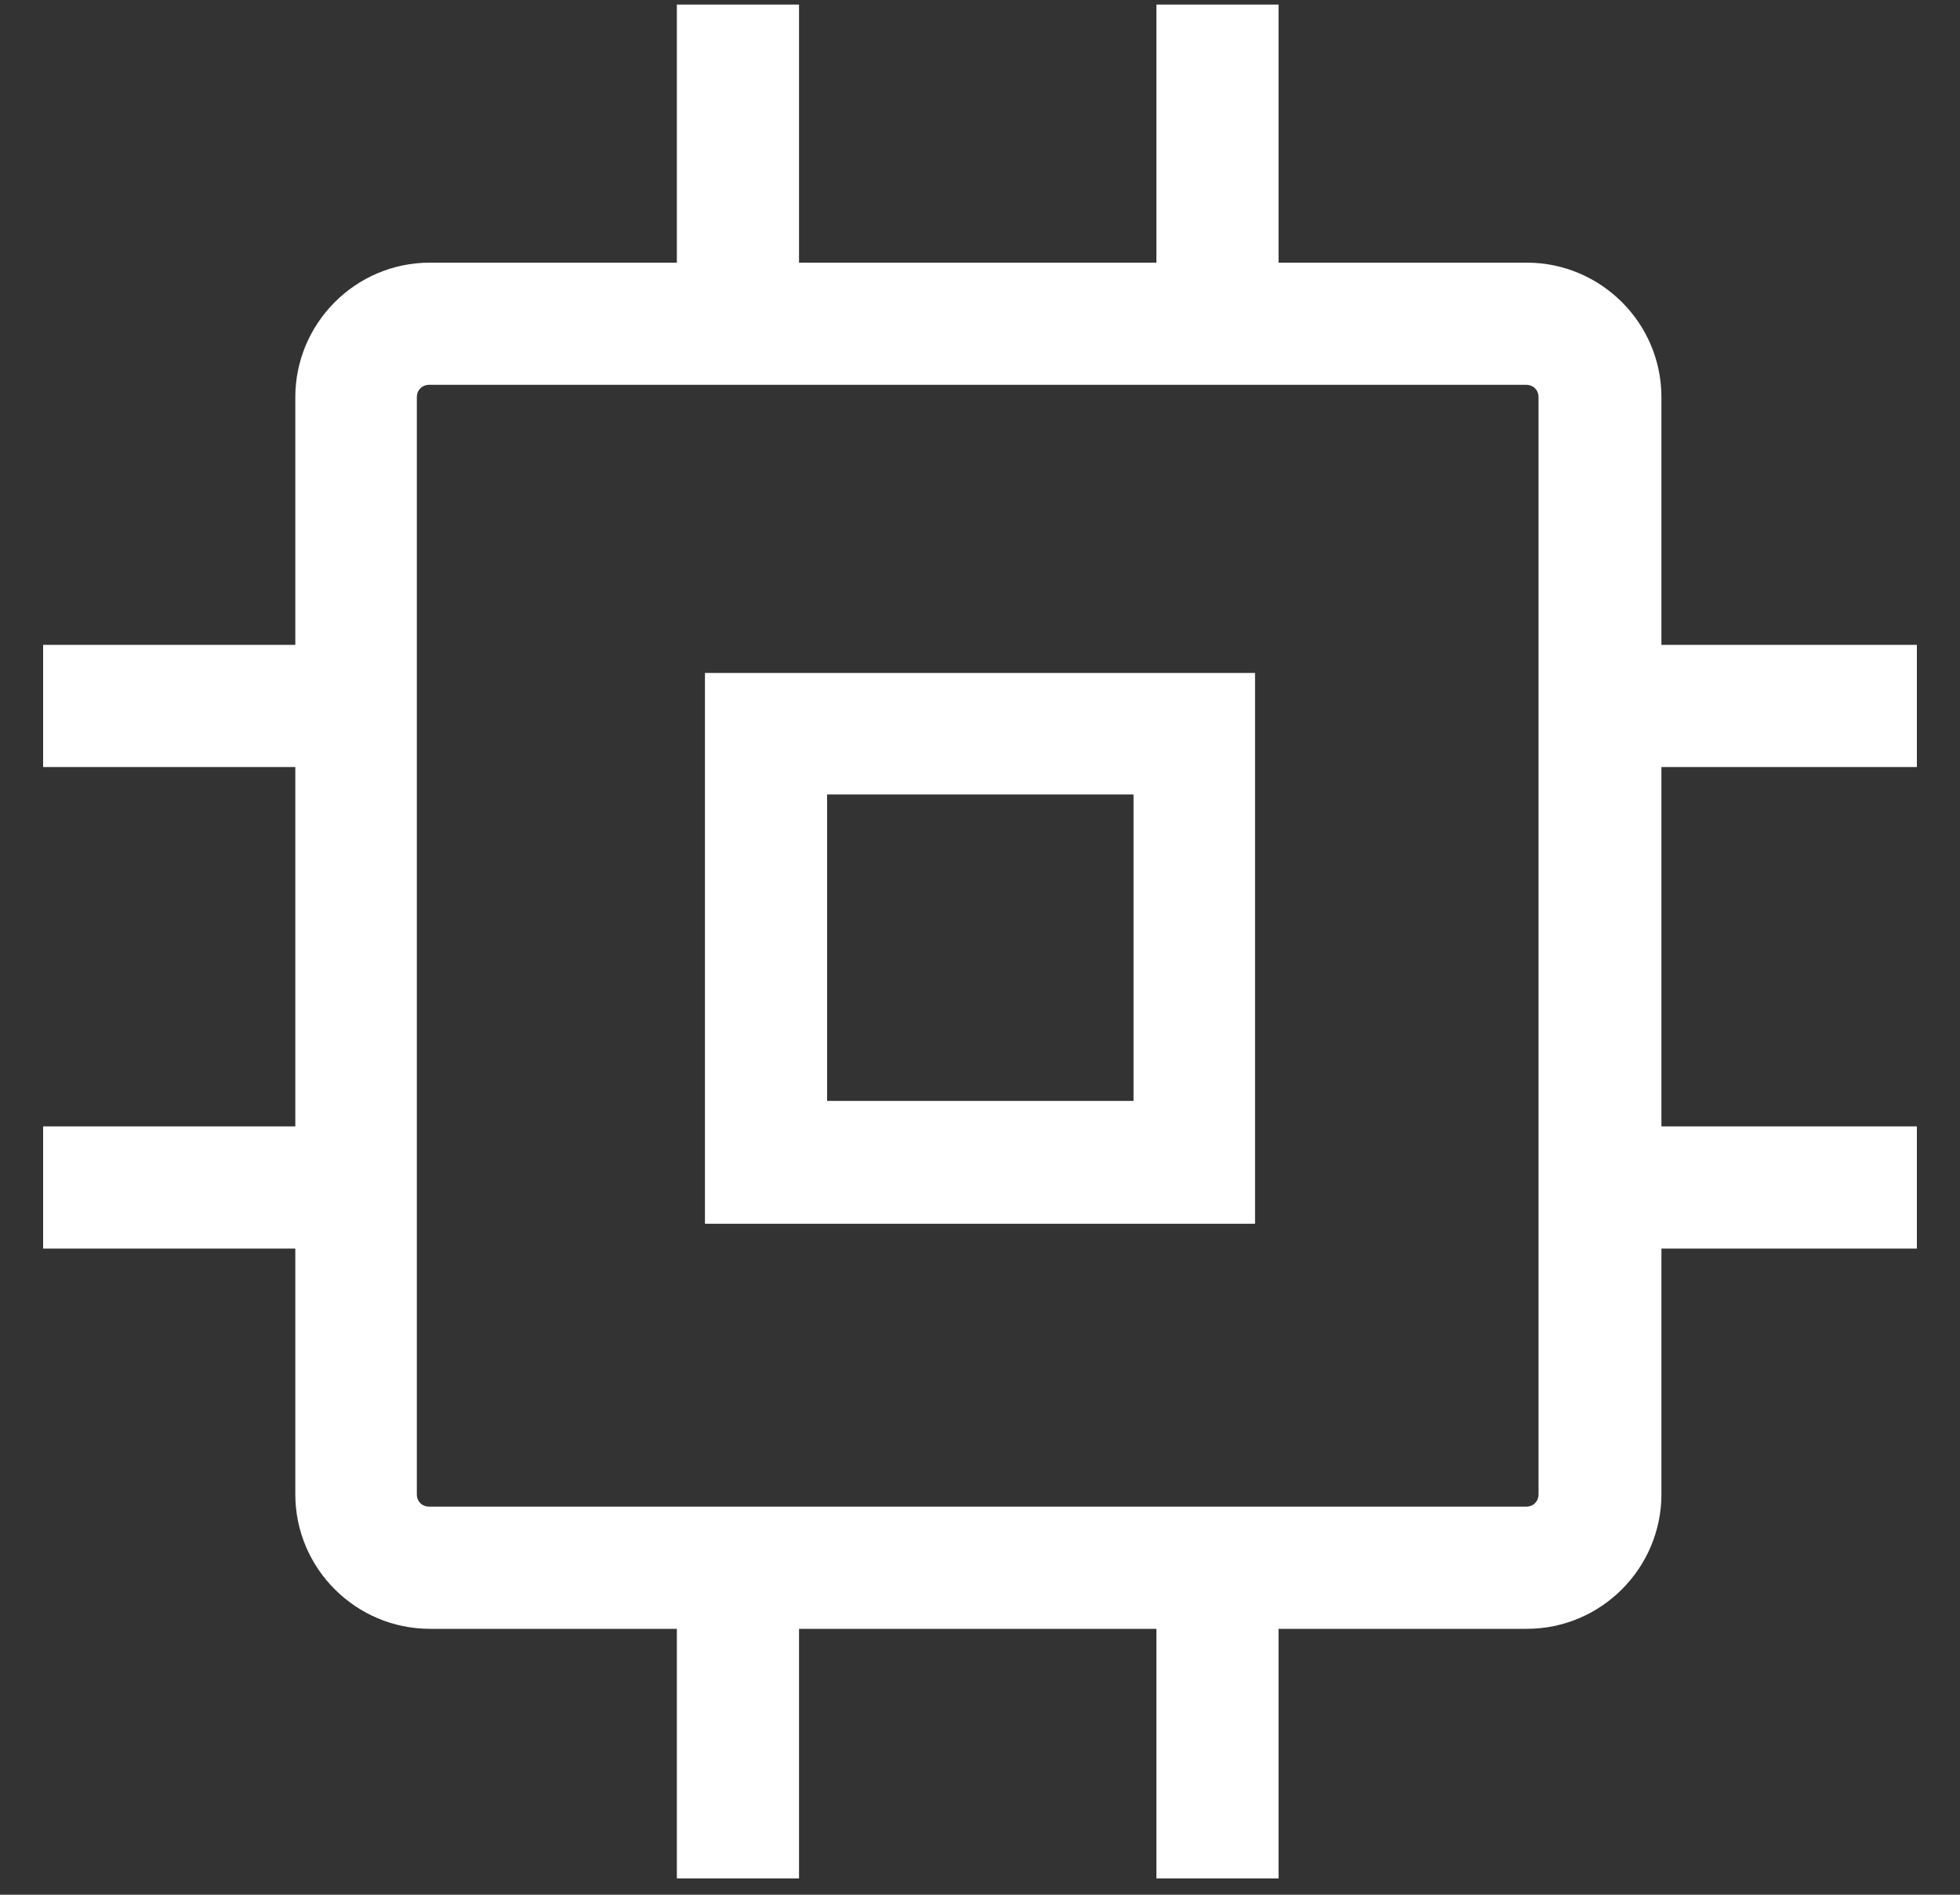
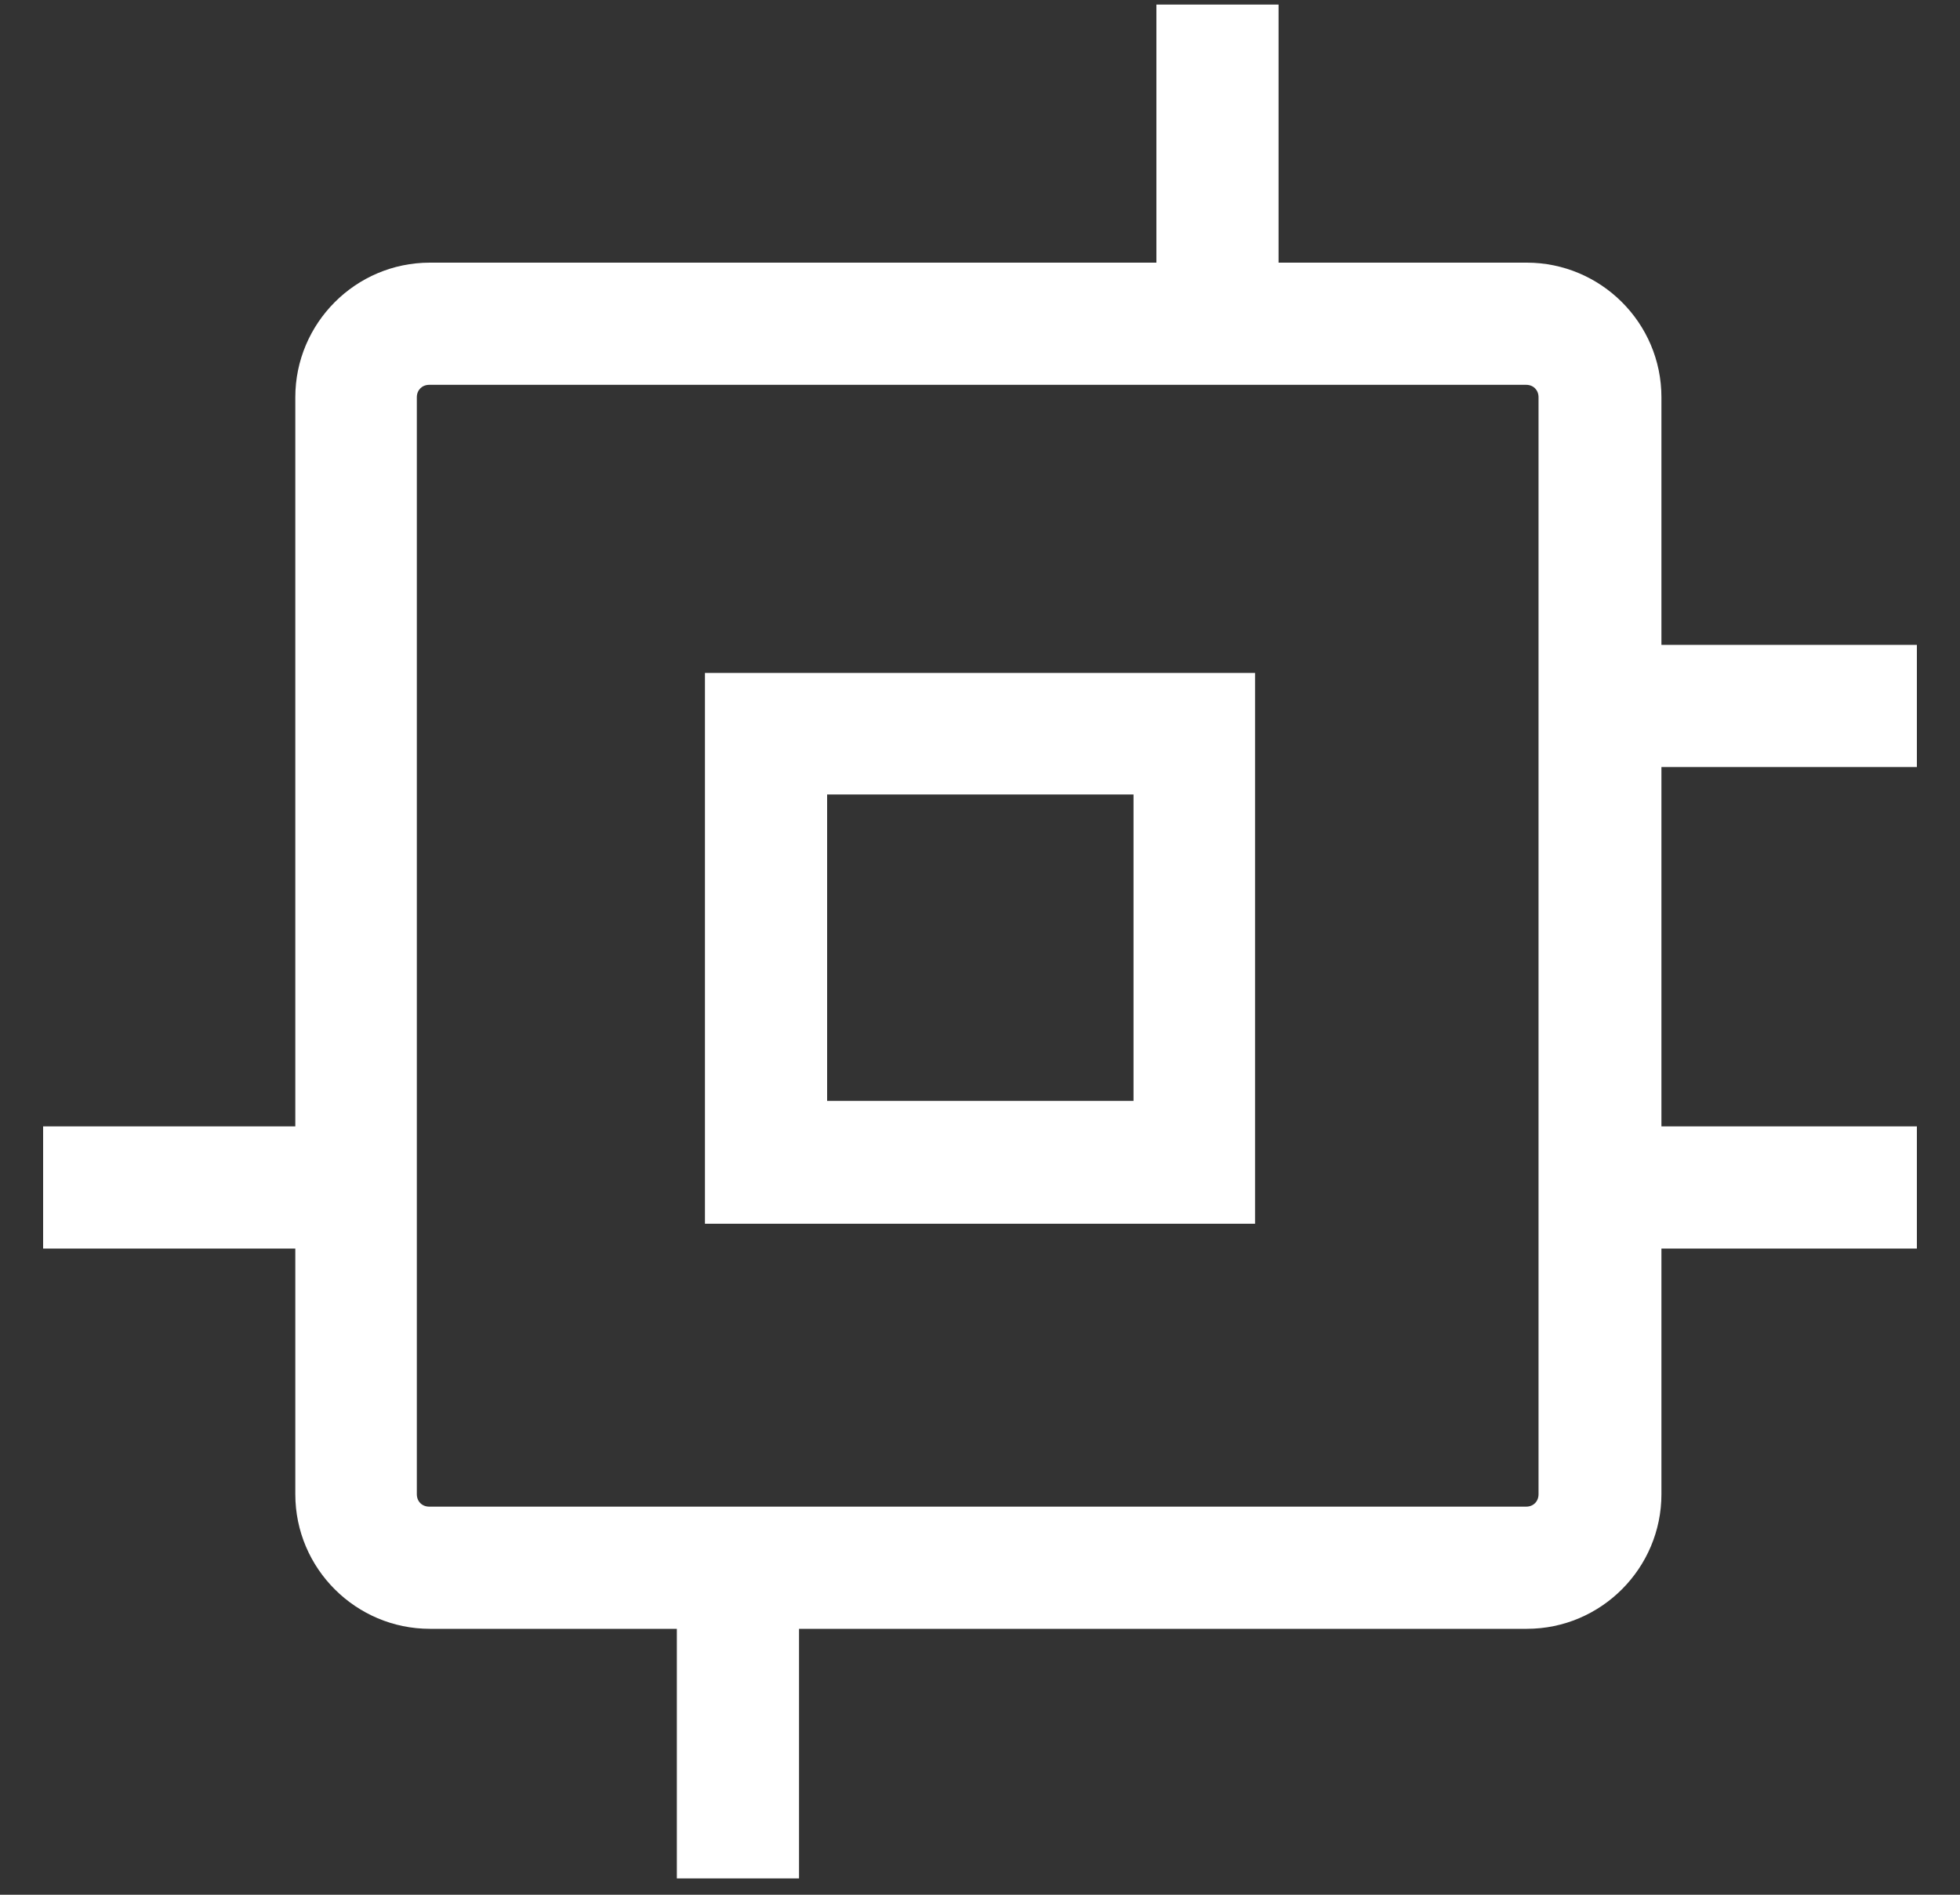
<svg xmlns="http://www.w3.org/2000/svg" width="30" height="29" viewBox="0 0 30 29" fill="none">
  <rect x="0" y="0" width="30" height="29" fill="#333333" stroke="none" />
  <path d="M10.79 18.72V10.3H19.21V18.73H10.79V18.72ZM12.66 12.16V16.85H17.35V12.16H12.66Z" fill="white" />
  <path d="M4.52 22.87V6.08C4.52 4.95 5.44 4.02 6.58 4.02H23.369C24.5 4.02 25.43 4.94 25.43 6.08V22.87C25.43 24 24.509 24.93 23.369 24.93H6.58C5.45 24.93 4.52 24.01 4.52 22.87ZM23.549 6.08C23.549 5.97 23.47 5.89 23.36 5.89H6.57C6.46 5.89 6.38 5.97 6.38 6.08V22.87C6.38 22.98 6.46 23.06 6.57 23.06H23.36C23.47 23.06 23.549 22.98 23.549 22.87V6.08Z" fill="white" />
  <path d="M29.34 9.87V11.74H24.52V9.87H29.34Z" fill="white" />
  <path d="M29.34 17.24V19.11H24.52V17.24H29.34Z" fill="white" />
-   <path d="M5.48 9.87V11.74H0.66V9.87H5.48Z" fill="white" />
  <path d="M5.48 17.24V19.11H0.66V17.24H5.48Z" fill="white" />
-   <path d="M12.23 0.07V4.98H10.36V0.07H12.23Z" fill="white" />
  <path d="M19.57 0.07V4.98H17.7V0.07H19.57Z" fill="white" />
-   <path d="M19.57 24.02V28.75H17.7V24.02H19.57Z" fill="white" />
  <path d="M12.23 24.02V28.75H10.36V24.02H12.23Z" fill="white" />
</svg>